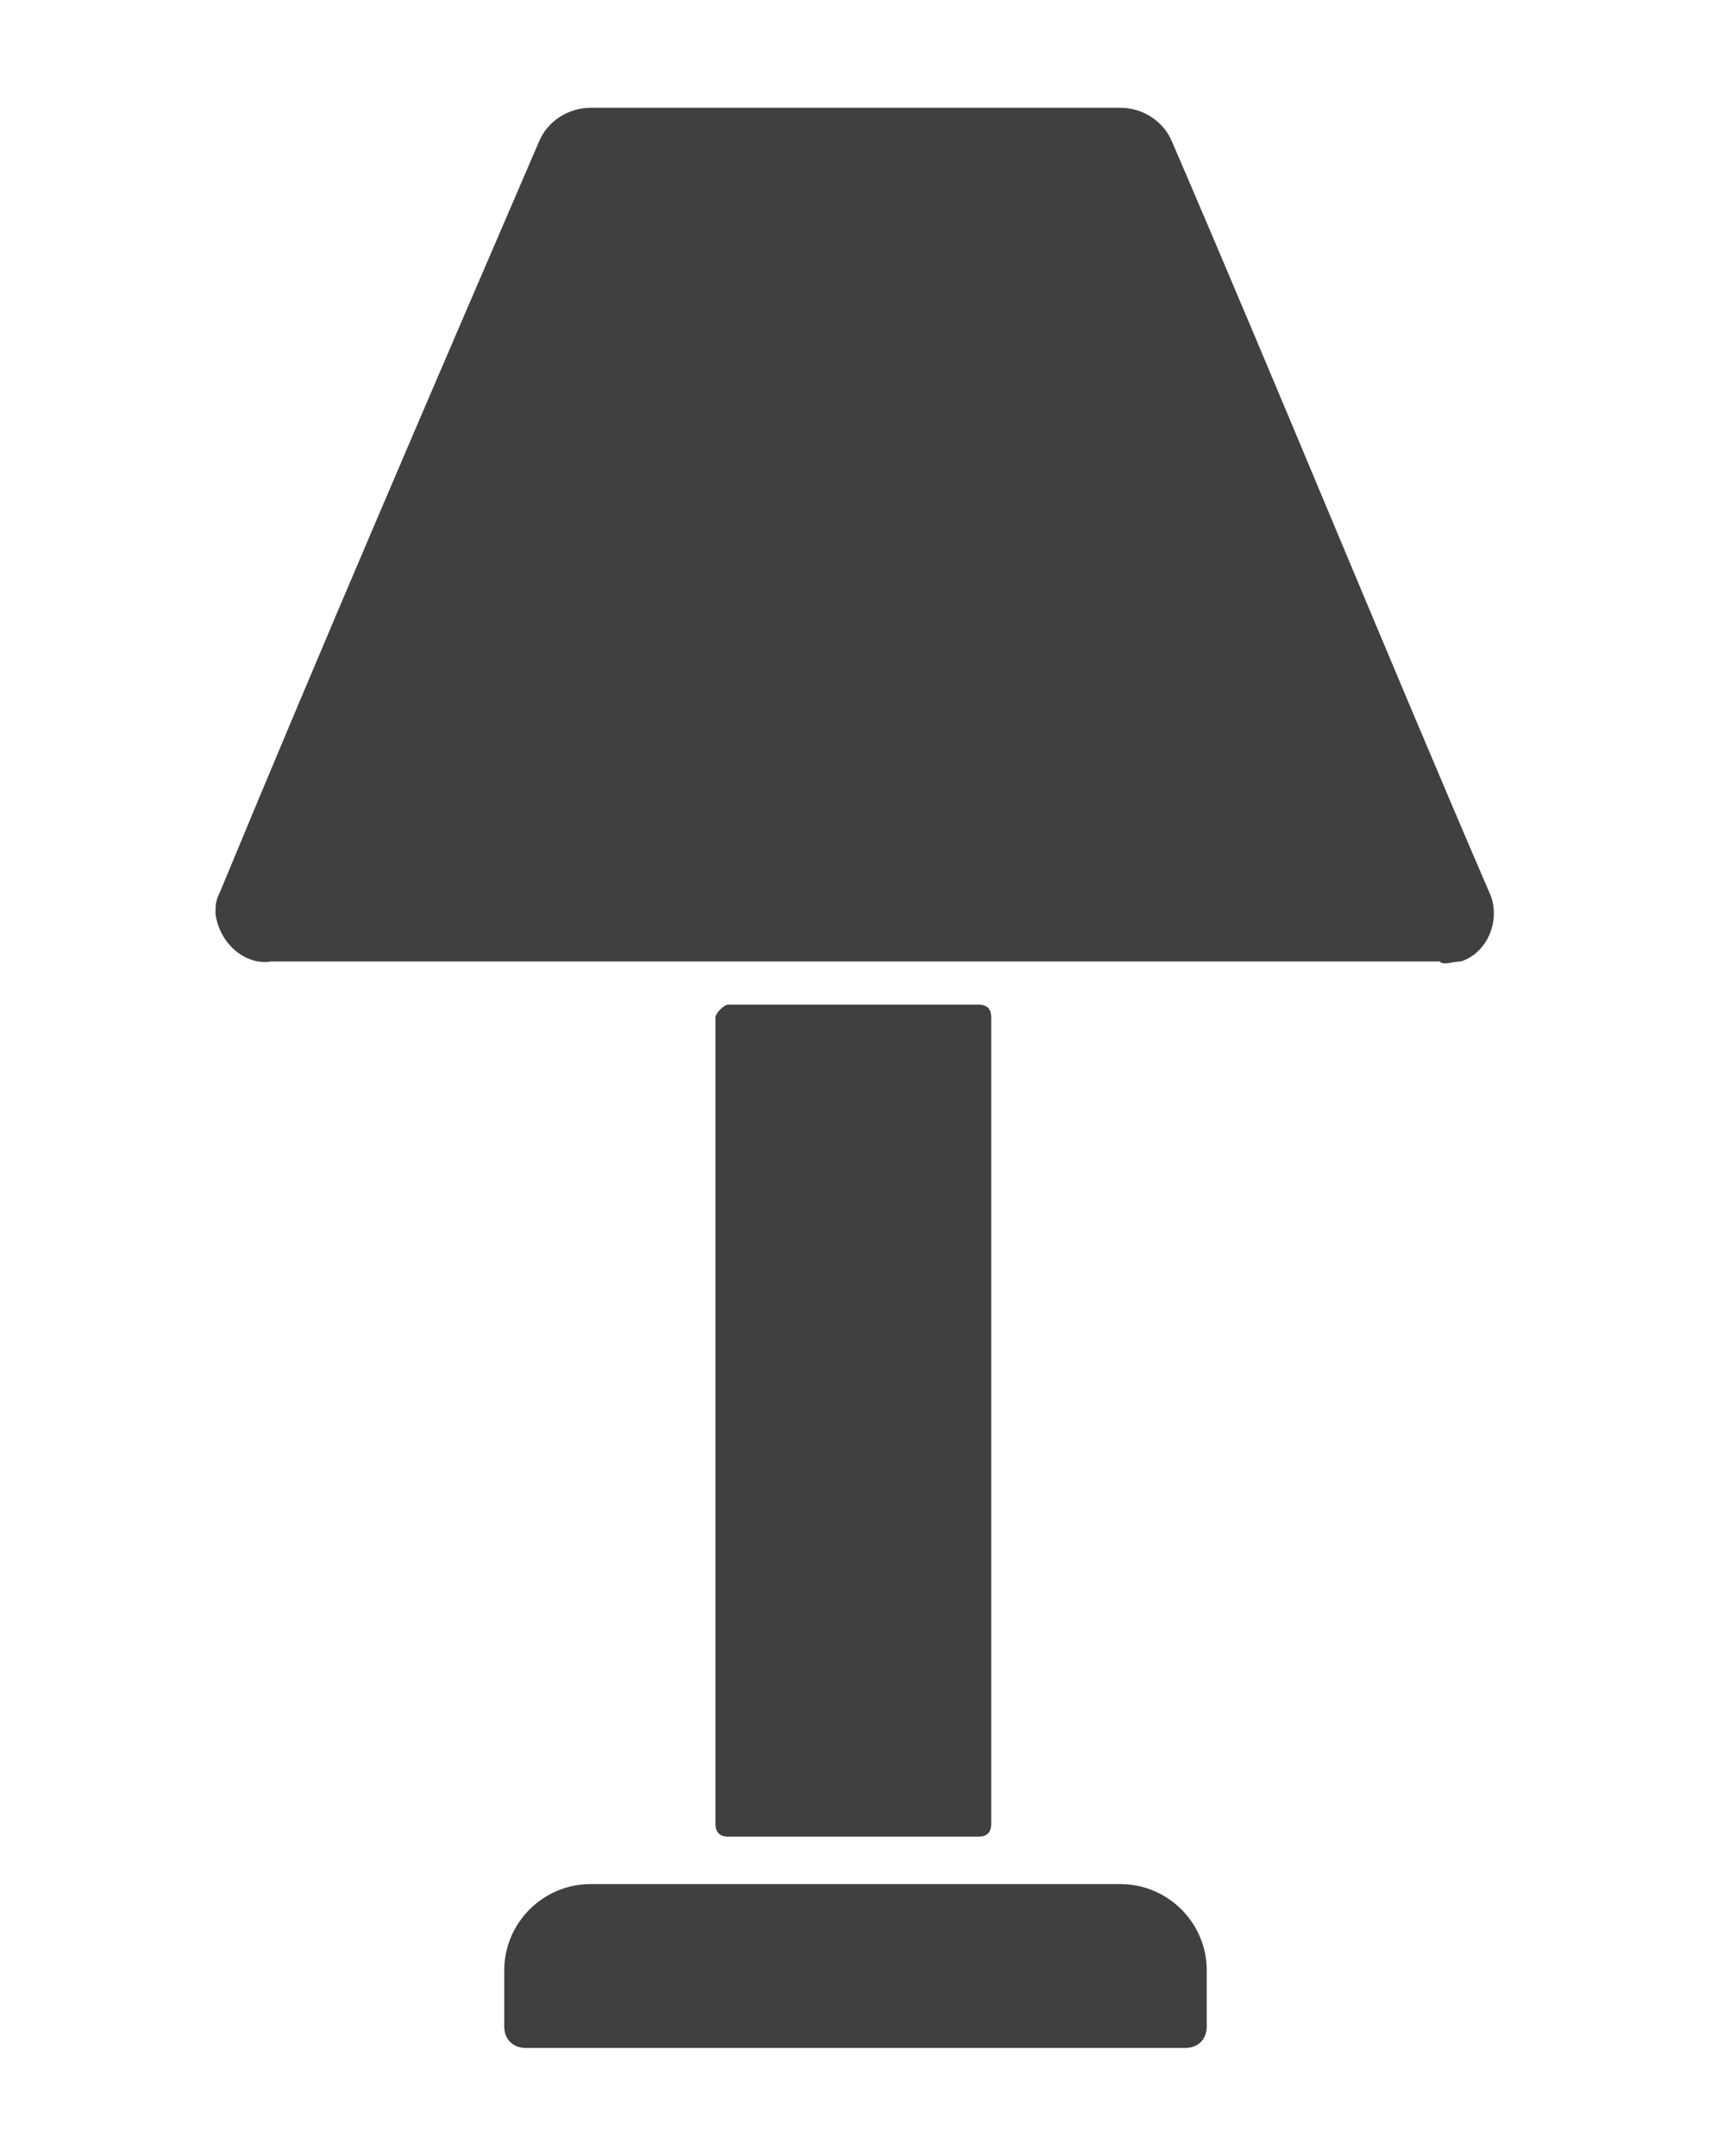
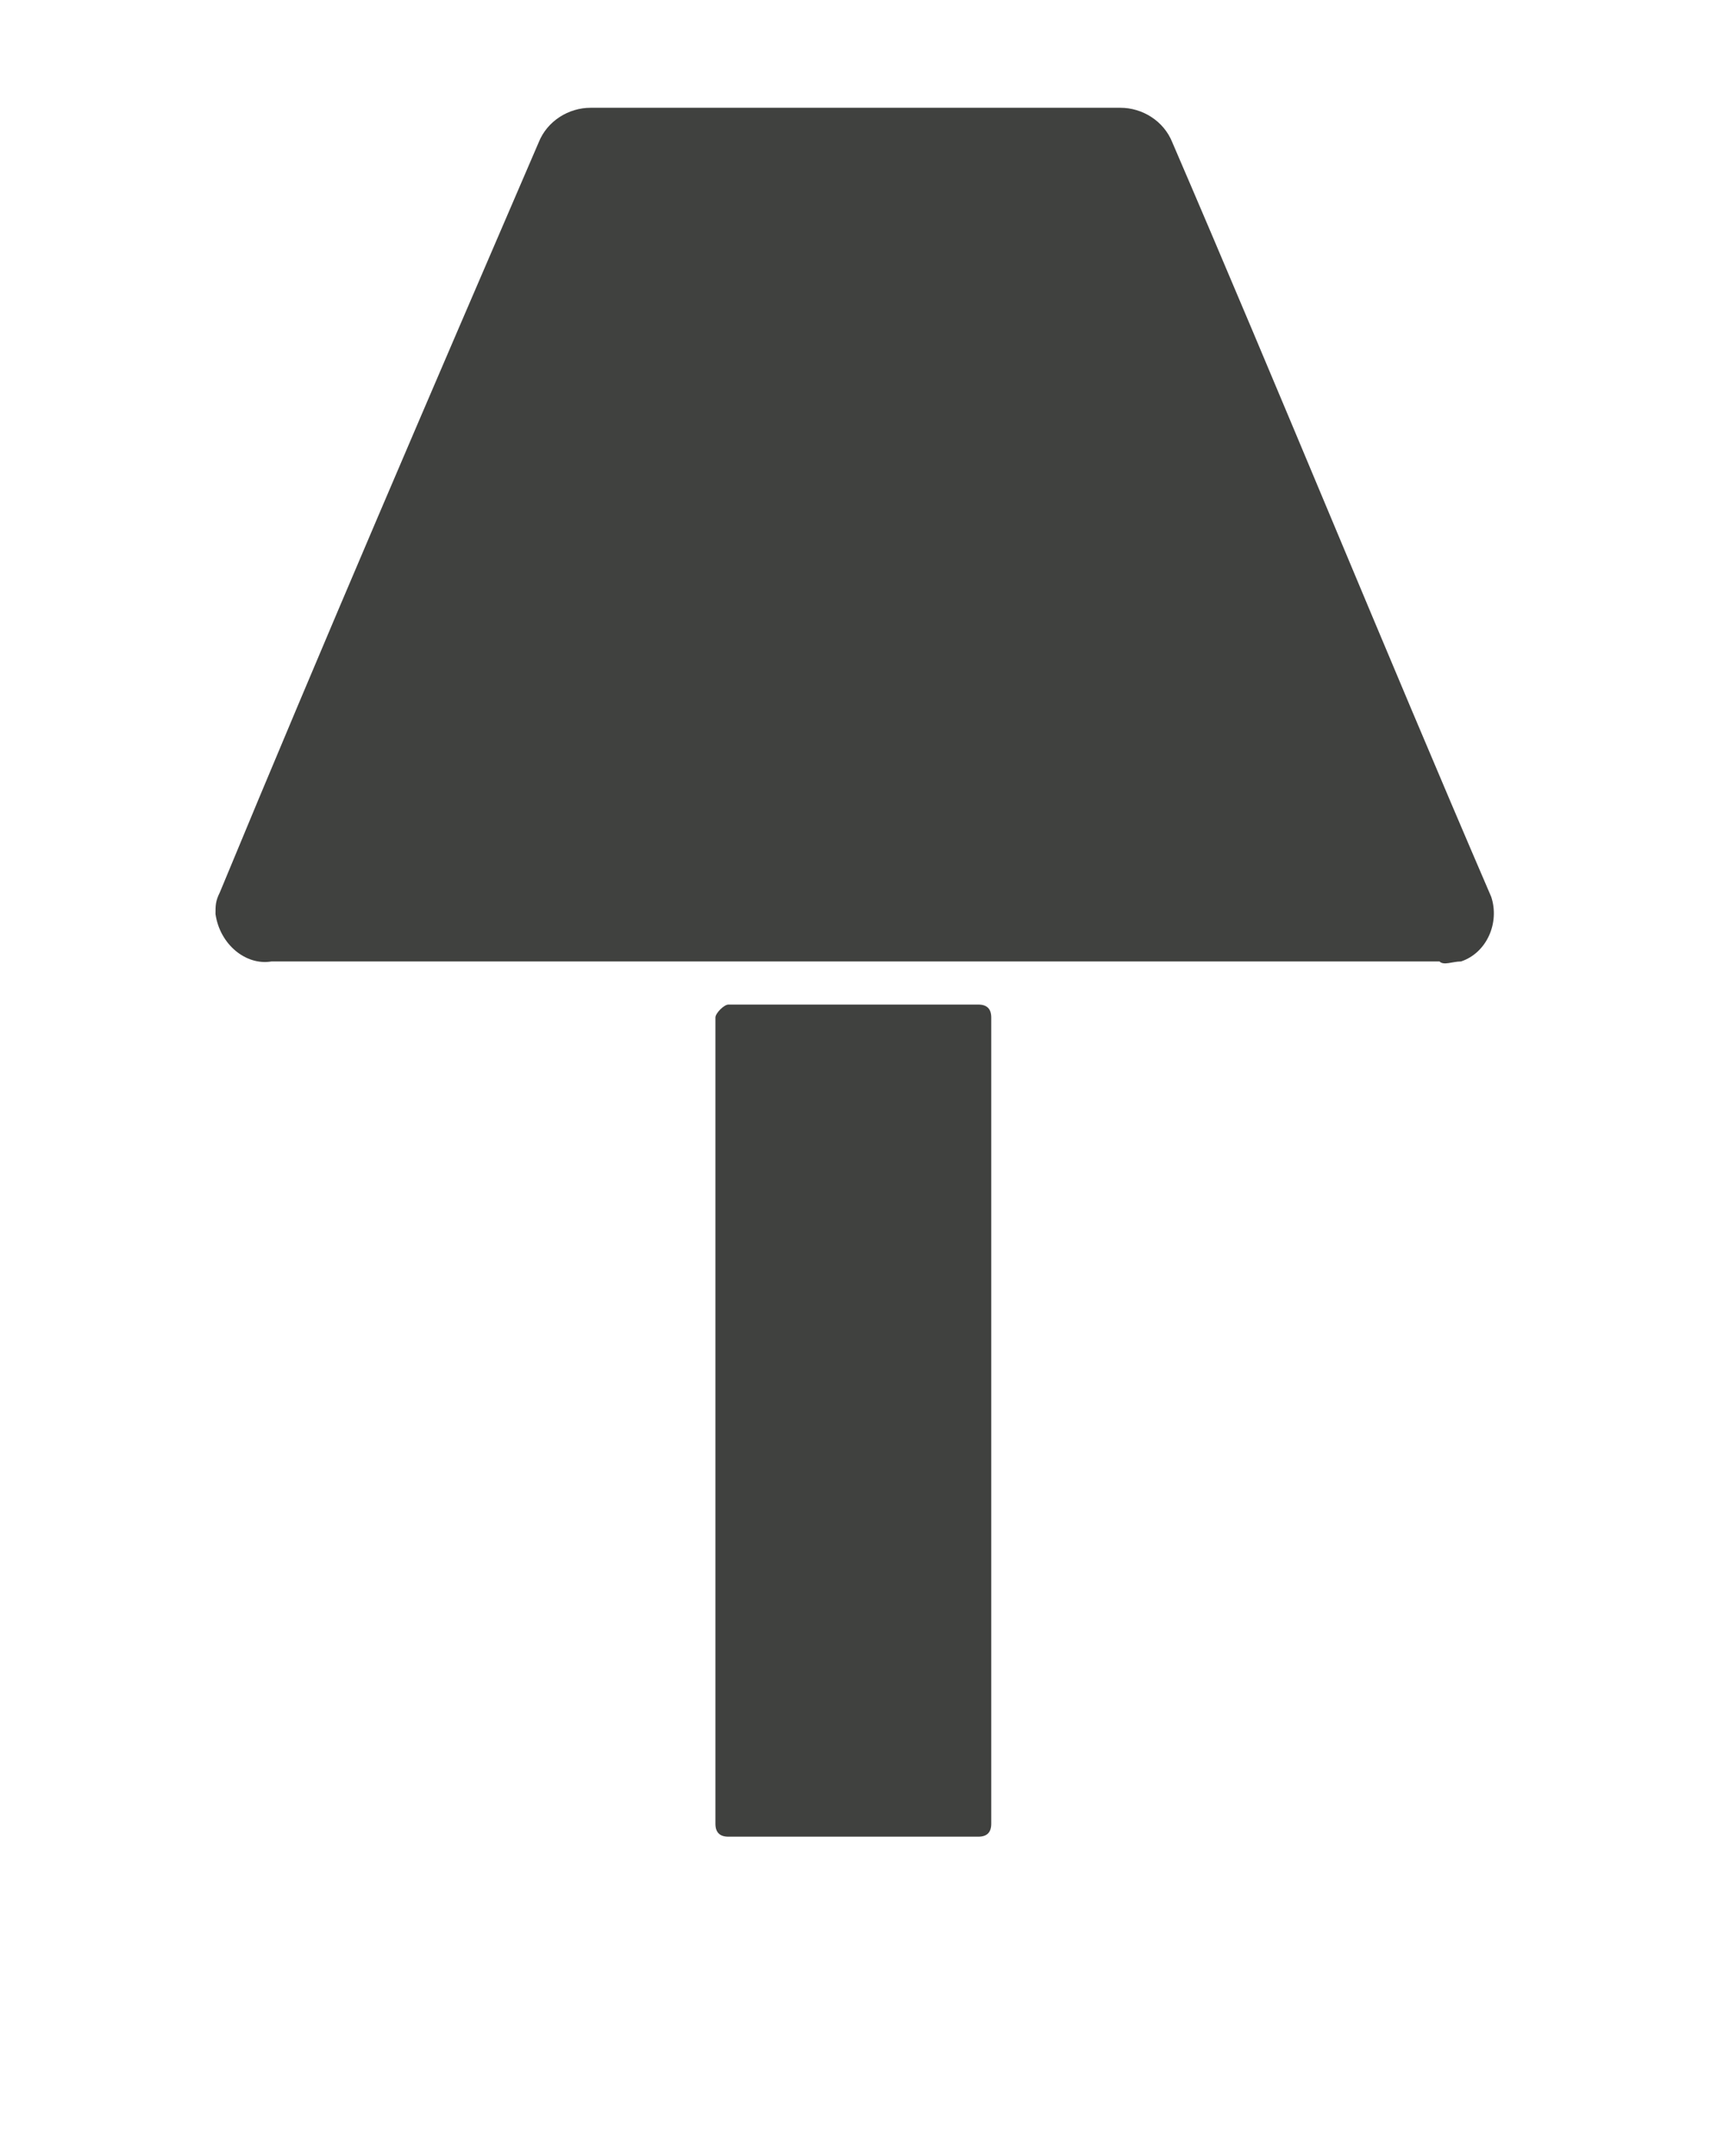
<svg xmlns="http://www.w3.org/2000/svg" version="1.1" id="Layer_1" x="0px" y="0px" viewBox="0 0 39.7 50" style="enable-background:new 0 0 39.7 50;" xml:space="preserve">
  <style type="text/css">
	.st0{fill:#40413F;}
</style>
  <path class="st0" d="M33.4,22.3H6.3c-0.6,0.1-1.2-0.4-1.3-1.1c0-0.2,0-0.3,0.1-0.5C7.5,14.9,10,9.1,12.5,3.3  c0.2-0.5,0.7-0.8,1.2-0.8H26c0.5,0,1,0.3,1.2,0.8c2.5,5.8,4.9,11.7,7.4,17.5c0.2,0.6-0.1,1.3-0.7,1.5C33.7,22.3,33.5,22.4,33.4,22.3  z" />
  <path class="st0" d="M16.9,23.3h5.8c0.2,0,0.3,0.1,0.3,0.3v18.7c0,0.2-0.1,0.3-0.3,0.3h-5.8c-0.2,0-0.3-0.1-0.3-0.3V23.6  C16.6,23.5,16.8,23.3,16.9,23.3z" />
-   <path class="st0" d="M28,45.7V47c0,0.3-0.2,0.5-0.5,0.5l0,0H12.2c-0.3,0-0.5-0.2-0.5-0.5l0,0v-1.3c0-1.1,0.9-2,2-2H26  C27.1,43.7,28,44.6,28,45.7L28,45.7z" />
</svg>